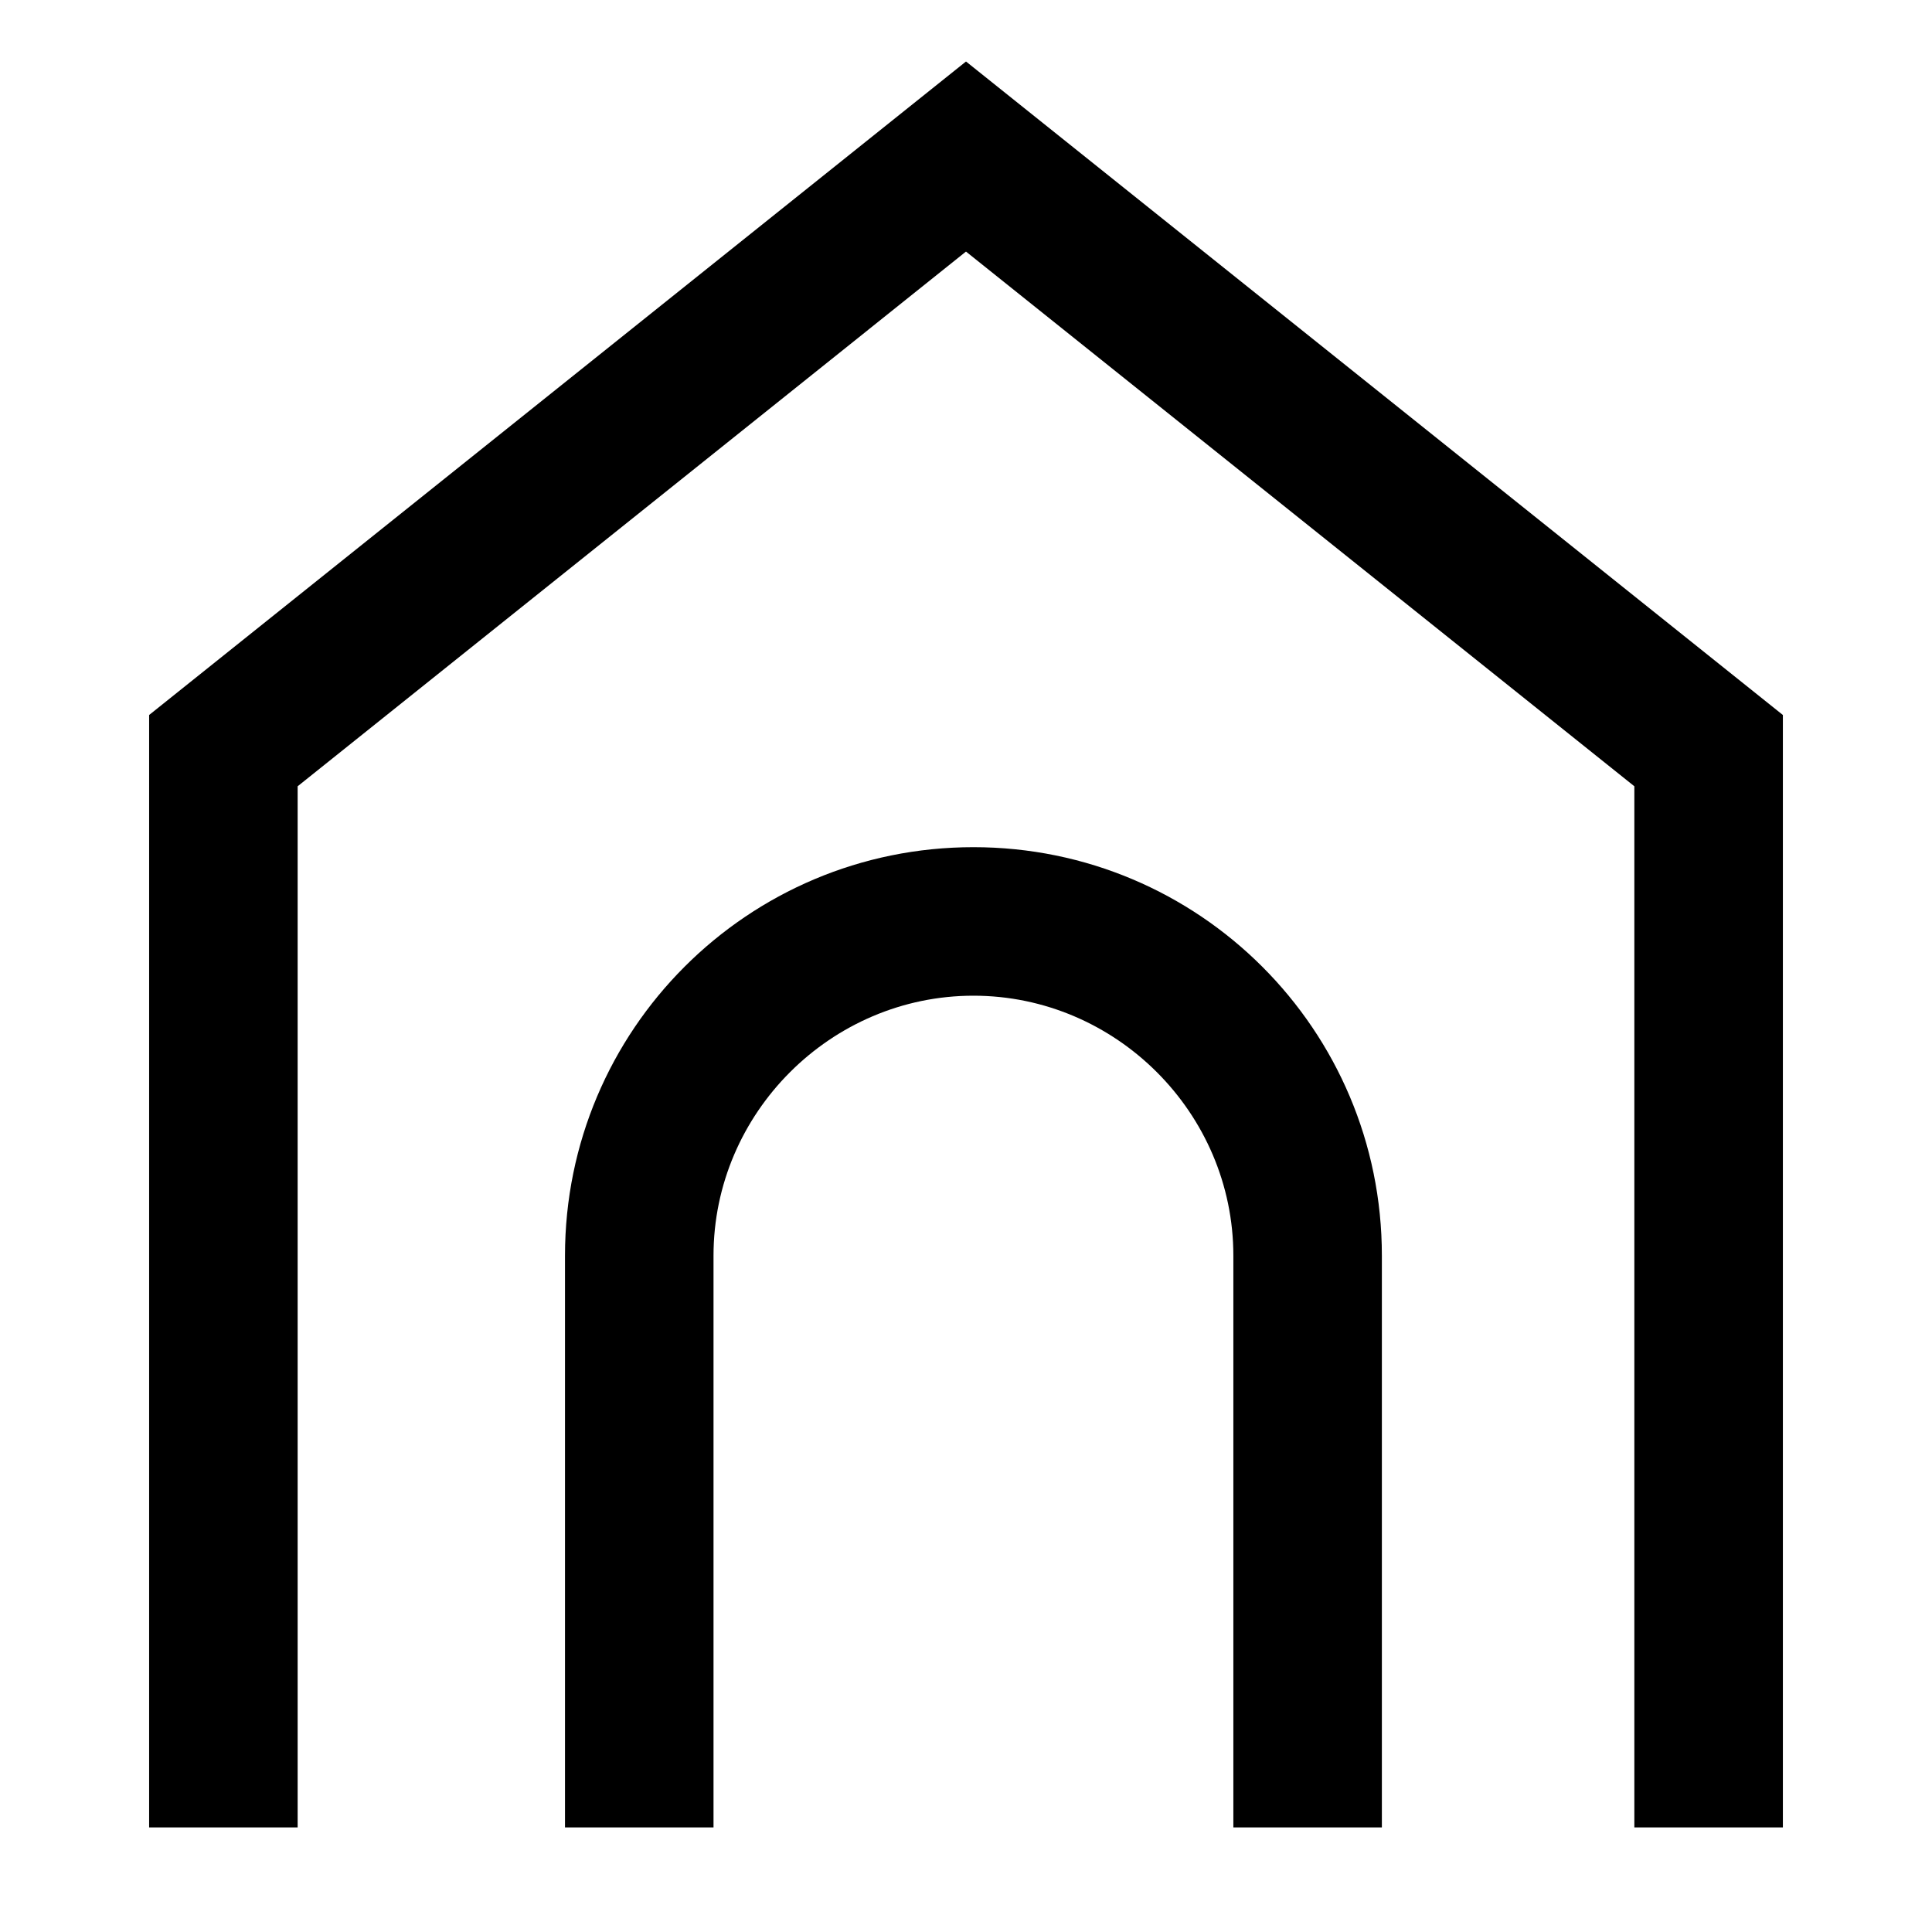
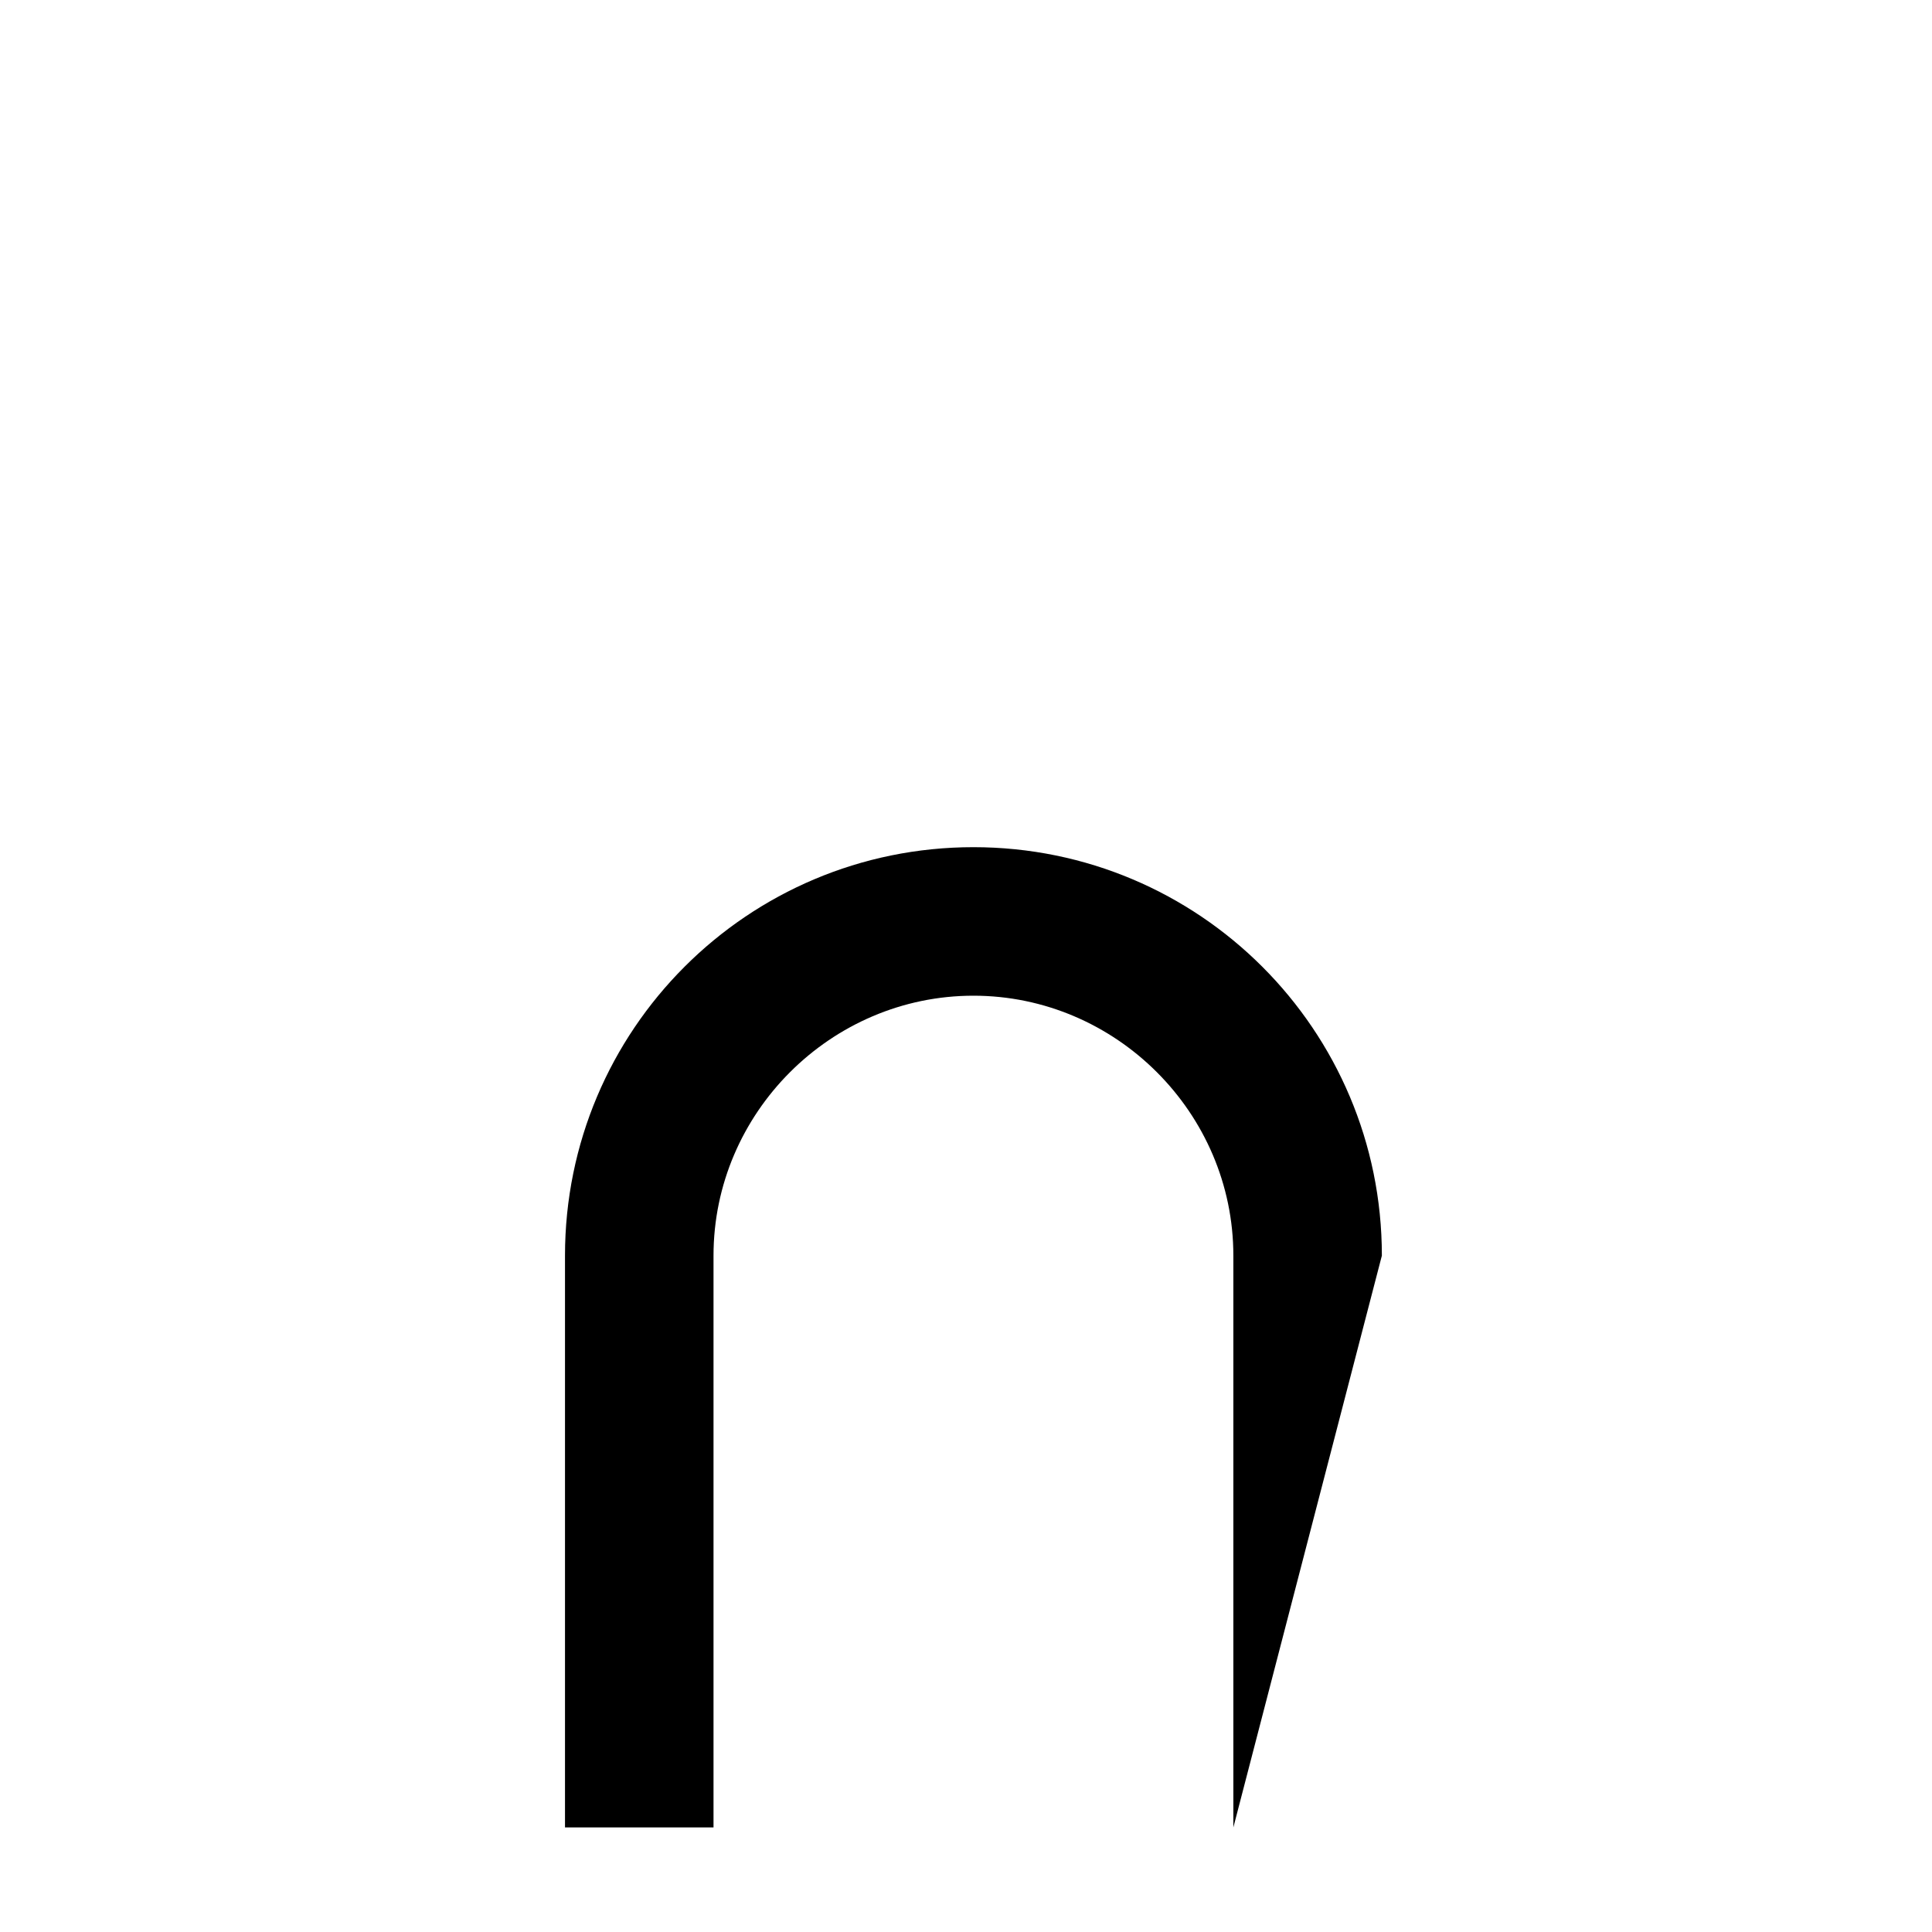
<svg xmlns="http://www.w3.org/2000/svg" fill="#000000" width="800px" height="800px" version="1.1" viewBox="144 144 512 512">
  <g>
-     <path d="m183.52 628.29h39.359v-275.92l177.12-141.7 177.12 141.7v275.92h39.363v-294.81l-216.48-173.18-216.48 173.18z" />
-     <path d="m510.21 476.75c0-59.828-48.414-108.24-108.24-108.24-59.824 0-108.24 48.41-108.24 108.24v151.54h39.359v-151.54c0-37.785 31.094-68.879 68.879-68.879 37.789 0 68.883 31.094 68.883 68.879v151.54h39.359z" />
+     <path d="m510.21 476.75c0-59.828-48.414-108.24-108.24-108.24-59.824 0-108.24 48.41-108.24 108.24v151.54h39.359v-151.54c0-37.785 31.094-68.879 68.879-68.879 37.789 0 68.883 31.094 68.883 68.879v151.54z" />
  </g>
</svg>